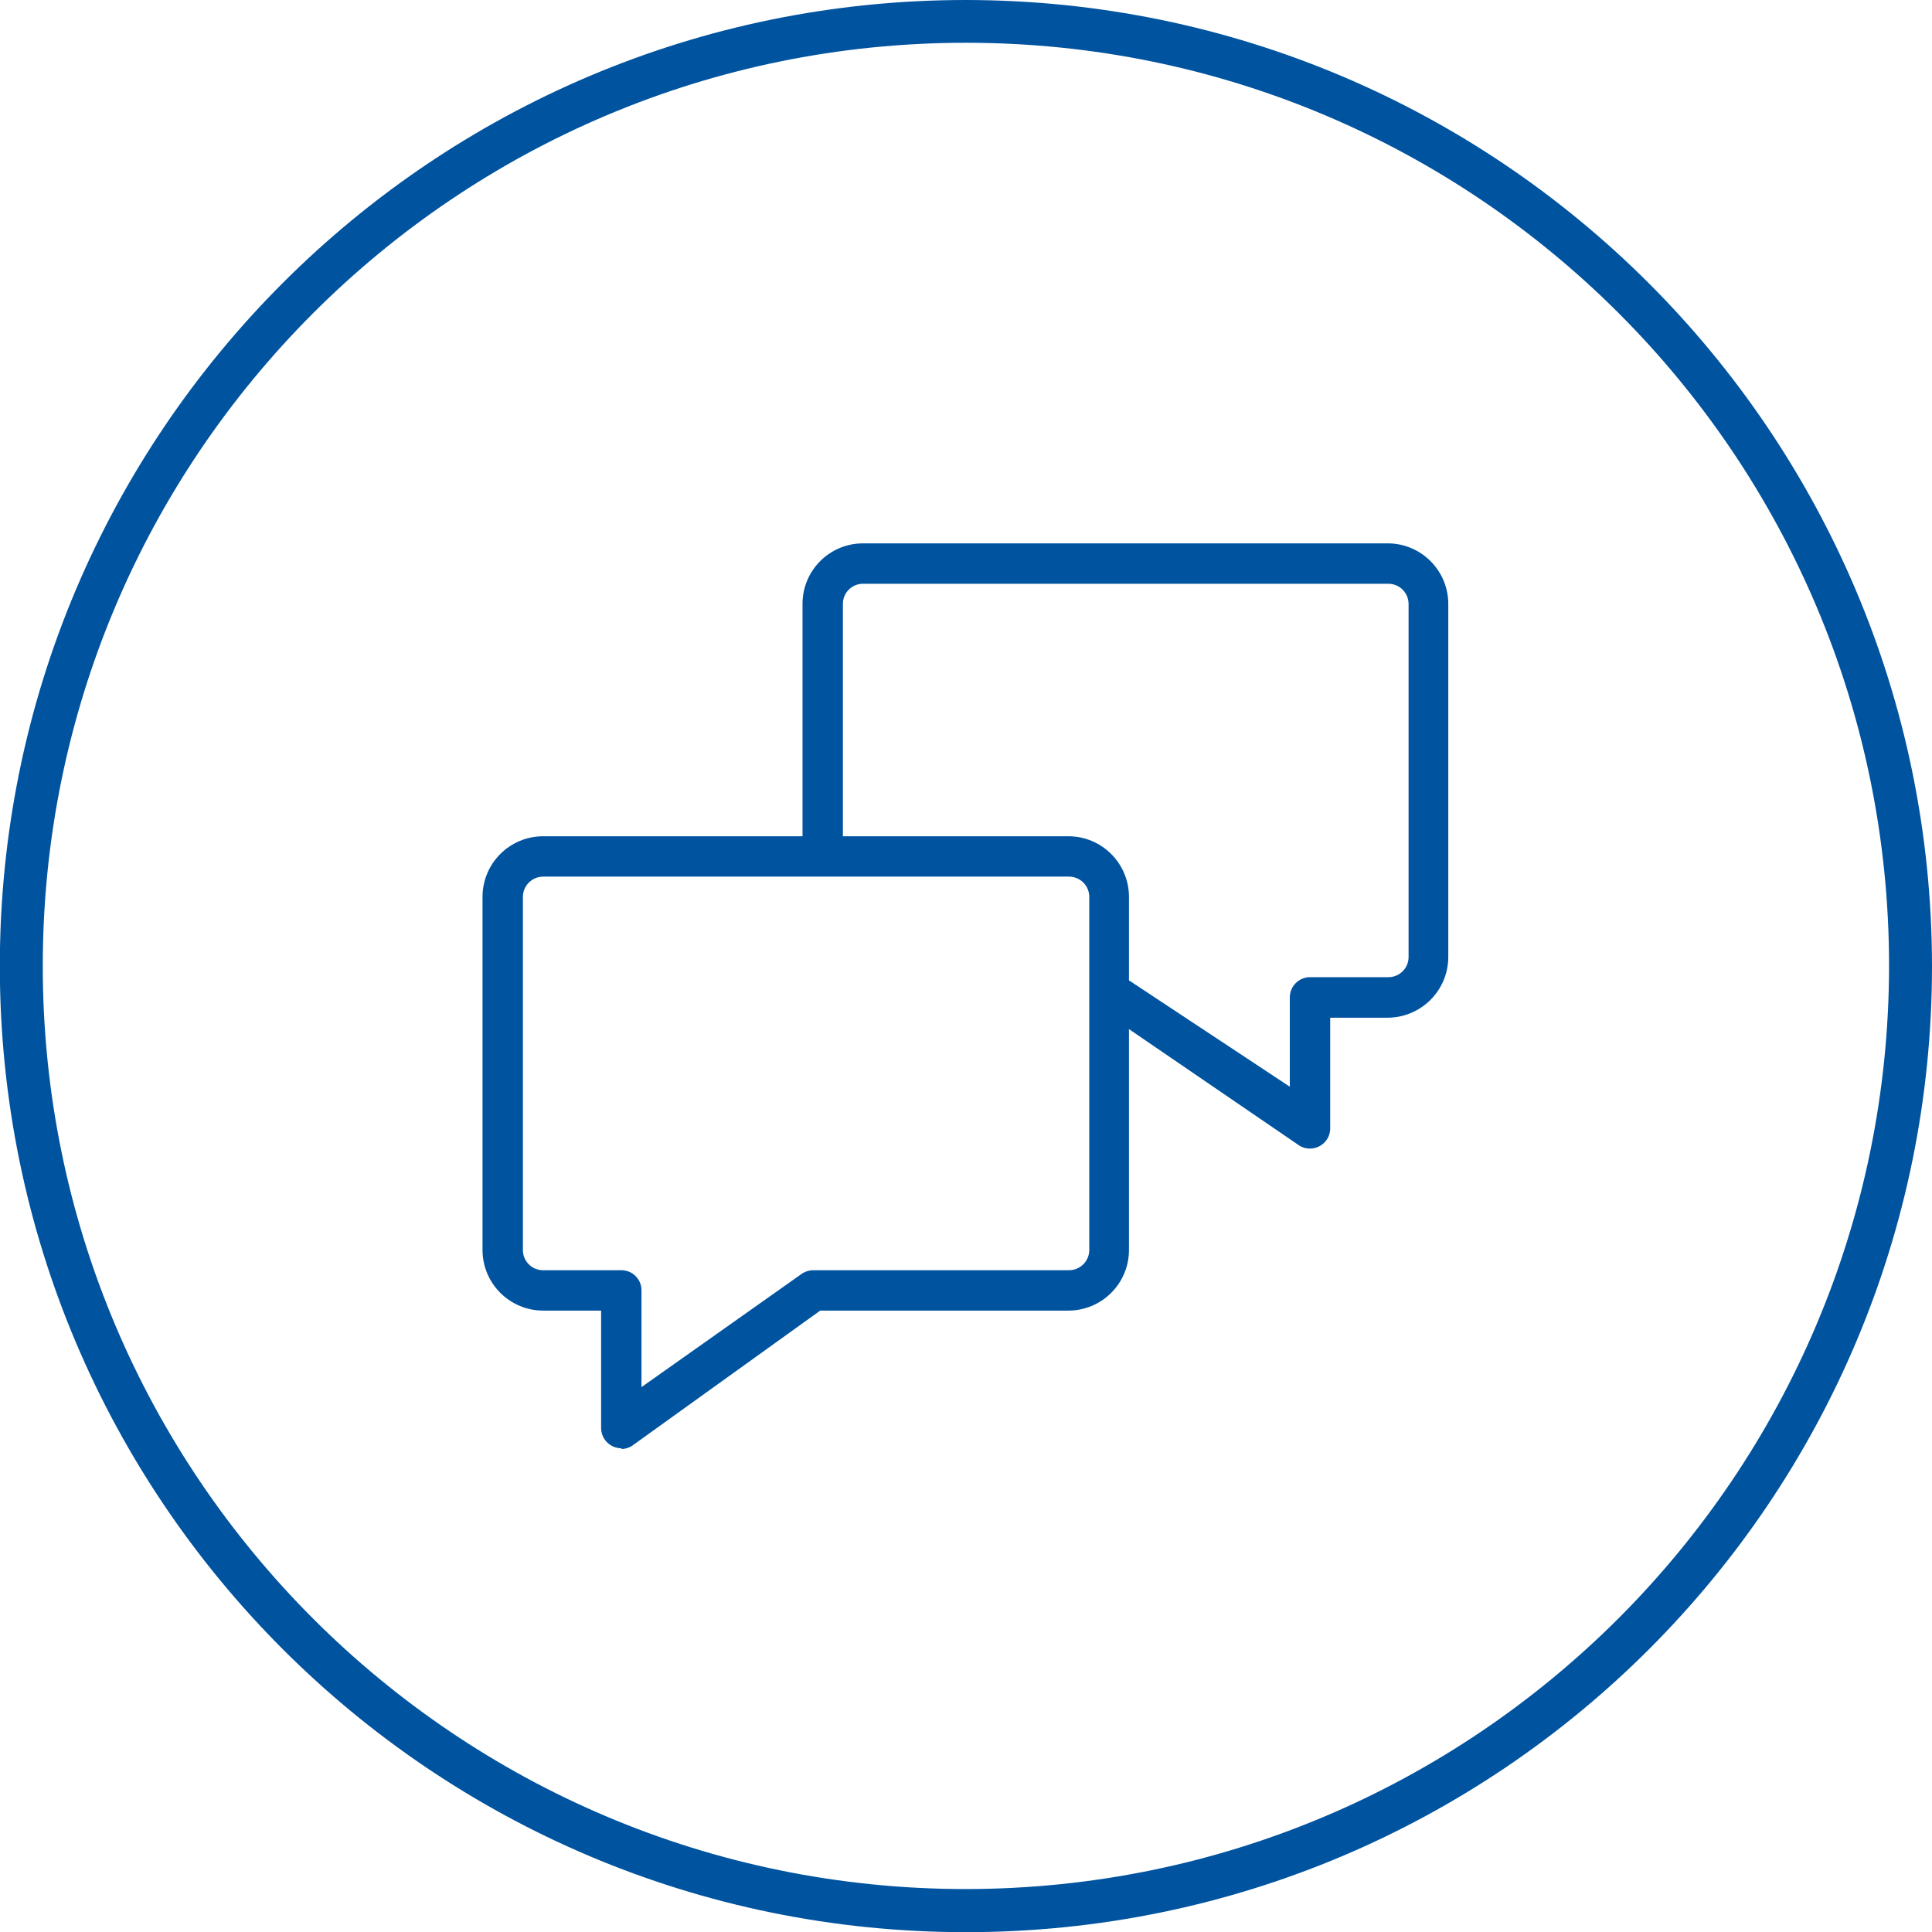
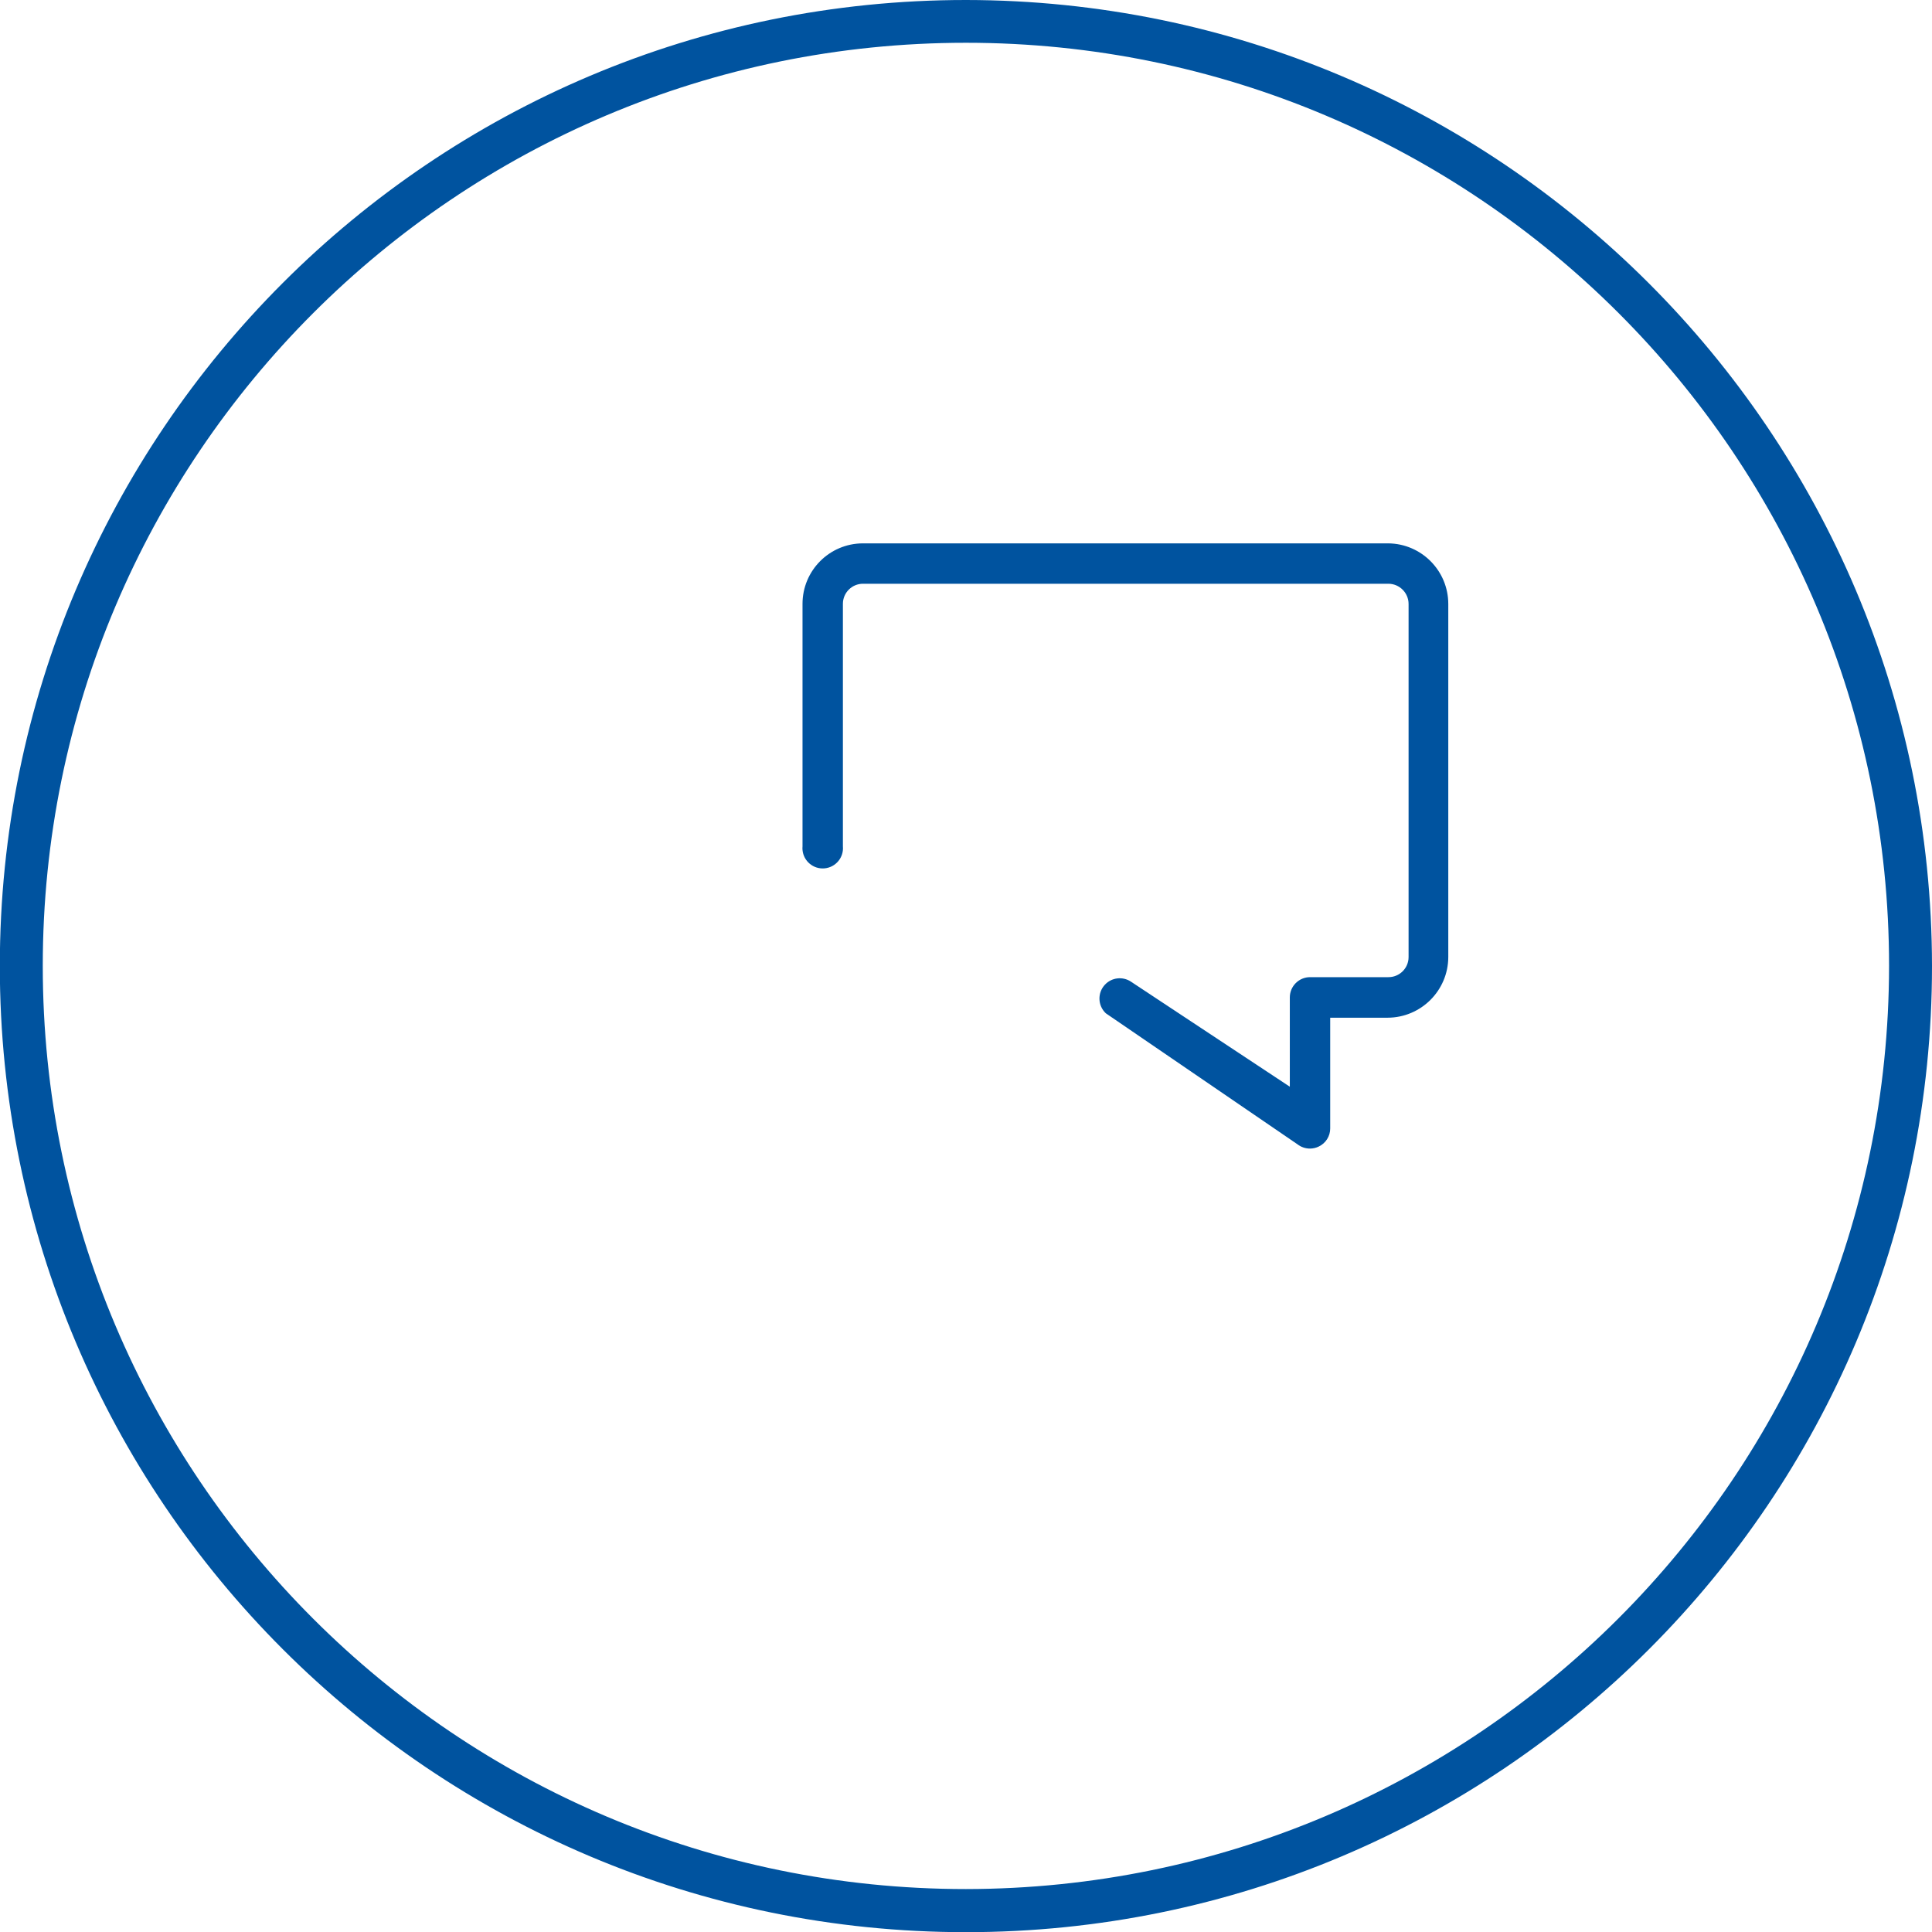
<svg xmlns="http://www.w3.org/2000/svg" width="102" height="102" xml:space="preserve" overflow="hidden">
  <defs>
    <clipPath id="clip0">
      <rect x="48" y="316" width="102" height="102" />
    </clipPath>
  </defs>
  <g clip-path="url(#clip0)" transform="translate(-48 -316)">
    <path d="M98.996 316C70.826 316 47.991 338.835 47.991 367.004 47.991 395.174 70.826 418.009 98.996 418.009 127.165 418.009 150 395.174 150 367.004 150 367.001 150 366.999 150 366.996 149.97 338.84 127.151 316.025 98.996 316ZM98.996 415.733C72.078 415.733 50.258 393.913 50.258 366.996 50.258 340.078 72.078 318.258 98.996 318.258 125.913 318.258 147.733 340.078 147.733 366.996 147.708 393.902 125.902 415.708 98.996 415.733Z" fill="#00539F" />
-     <path d="M76.669 362.282C76.081 362.287 75.607 362.765 75.607 363.352L75.607 381.991C75.602 382.577 76.073 383.056 76.66 383.061 76.663 383.061 76.666 383.061 76.669 383.061L80.807 383.061C81.393 383.061 81.868 383.537 81.868 384.123L81.868 389.232 90.279 383.286C90.47 383.14 90.704 383.061 90.945 383.061L104.438 383.061C105.029 383.061 105.508 382.582 105.508 381.991L105.508 363.352C105.508 362.761 105.029 362.282 104.438 362.282ZM80.807 392.462C80.644 392.461 80.485 392.424 80.339 392.354 79.97 392.175 79.736 391.801 79.736 391.391L79.736 385.193 76.669 385.193C74.903 385.188 73.475 383.756 73.475 381.991L73.475 363.352C73.475 361.587 74.903 360.155 76.669 360.15L104.402 360.15C106.17 360.15 107.604 361.584 107.604 363.352L107.604 381.991C107.604 383.76 106.17 385.193 104.402 385.193L91.304 385.193 81.463 392.264C81.278 392.415 81.046 392.497 80.807 392.498" fill="#00539F" />
    <path d="M117.166 376.639C116.925 376.641 116.691 376.562 116.501 376.414L106.381 369.496C105.951 369.09 105.932 368.413 106.338 367.983 106.694 367.606 107.269 367.539 107.703 367.823L116.096 373.373 116.096 368.66C116.096 368.068 116.575 367.589 117.166 367.589L121.295 367.589C121.882 367.594 122.361 367.123 122.366 366.537 122.366 366.534 122.366 366.531 122.366 366.528L122.366 347.889C122.366 347.298 121.887 346.819 121.295 346.819L93.562 346.819C92.976 346.819 92.501 347.294 92.501 347.88 92.501 347.883 92.501 347.886 92.501 347.889L92.501 360.681C92.555 361.269 92.121 361.791 91.533 361.845 90.944 361.899 90.423 361.465 90.369 360.877 90.363 360.811 90.363 360.746 90.369 360.681L90.369 347.889C90.364 346.125 91.79 344.692 93.553 344.687 93.556 344.687 93.559 344.687 93.562 344.687L121.295 344.687C123.05 344.706 124.462 346.134 124.462 347.889L124.462 366.528C124.457 368.294 123.026 369.725 121.259 369.73L118.228 369.73 118.228 375.577C118.229 375.985 117.994 376.356 117.625 376.531 117.482 376.601 117.326 376.638 117.166 376.639" fill="#00539F" />
  </g>
</svg>